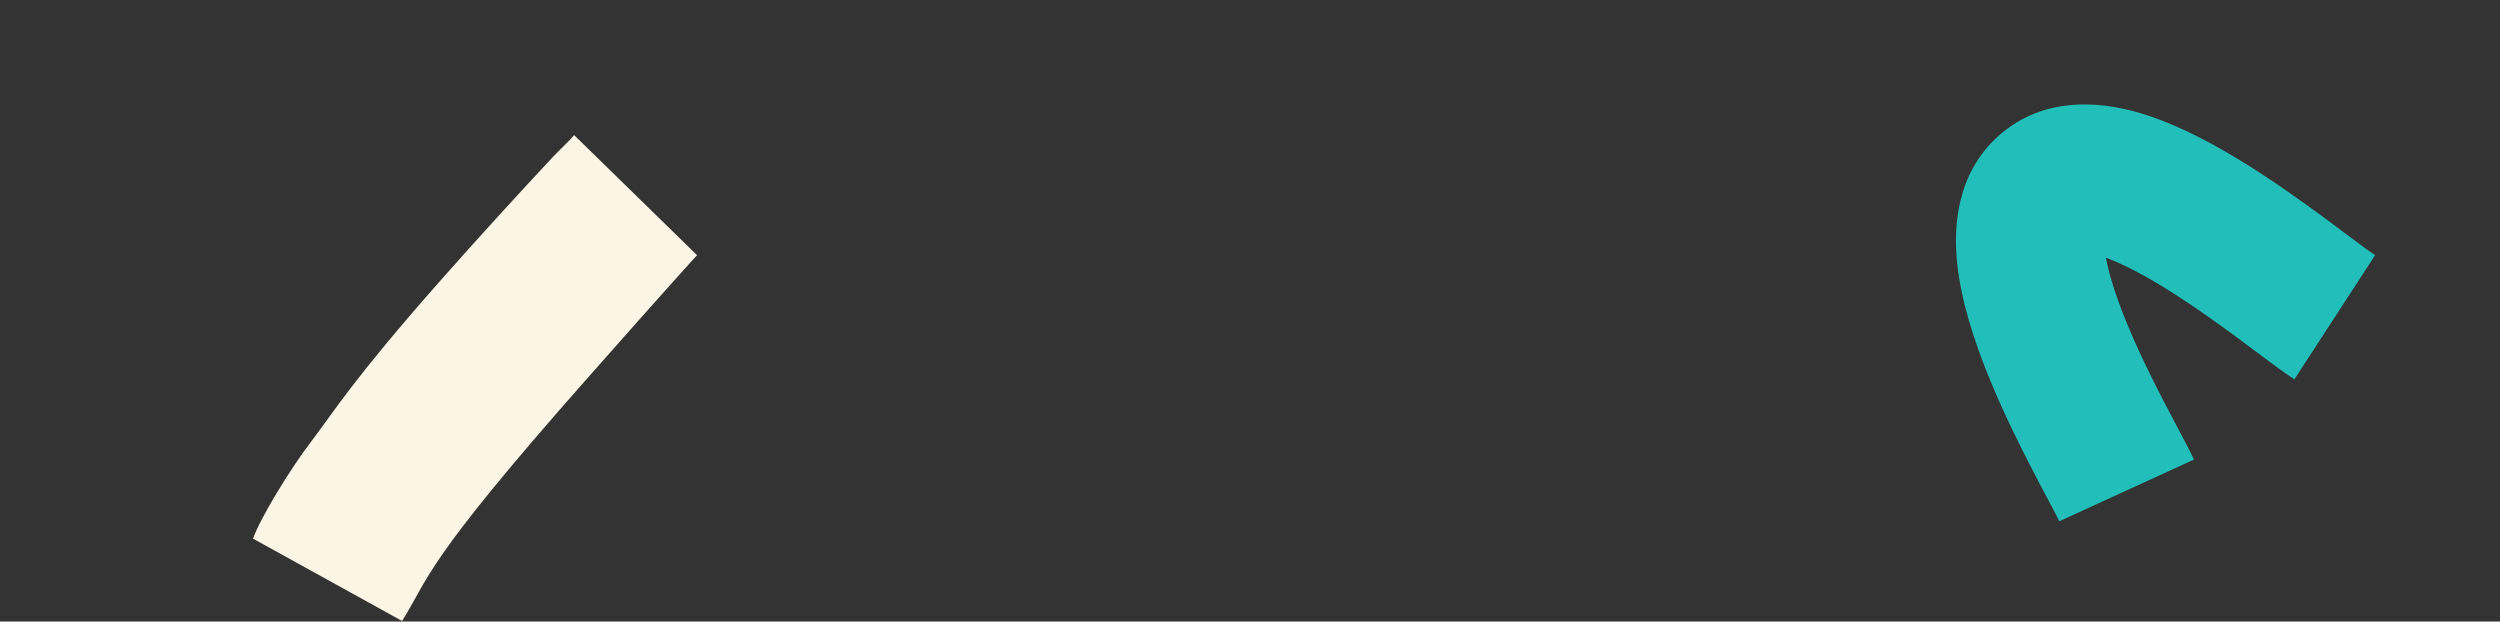
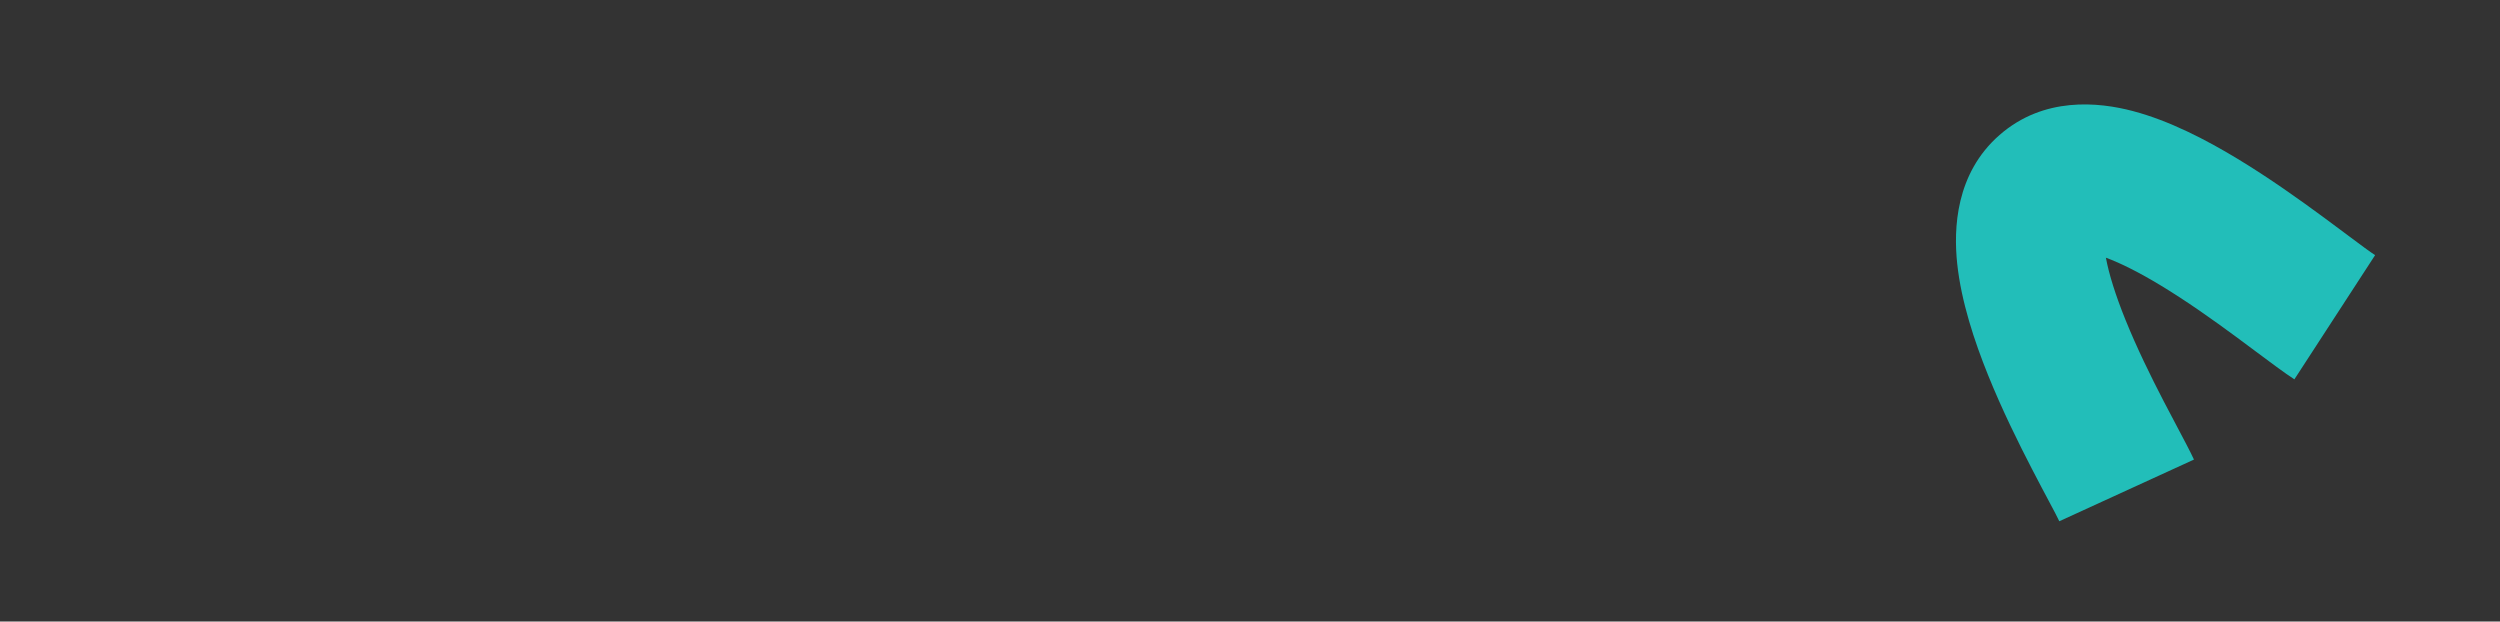
<svg xmlns="http://www.w3.org/2000/svg" width="1440" height="358" fill="none">
  <rect width="100%" height="100%" fill="#333333" stroke="none" />
  <path fill-rule="evenodd" clip-rule="evenodd" d="M1212.99 148.425c8.53 3.133 19.19 8.495 31.47 15.918 15.03 9.081 30.14 19.802 43.6 29.721 3.43 2.523 6.98 5.174 10.48 7.793 8.84 6.602 17.41 13.002 23.02 16.642l46.5-71.534c-3.19-2.07-7.9-5.589-14.87-10.797-4.03-3.008-8.8-6.581-14.48-10.763-14.09-10.383-31.67-22.926-50.05-34.035-17.88-10.807-39.04-21.838-60.13-27.399-19.87-5.24-51.34-8.46-76.79 13.786-25.35 22.156-26.54 53.962-24.39 74.18 2.33 21.803 9.89 44.581 17.74 64.044 8.06 19.984 17.57 39.193 25.42 54.35 4.12 7.962 7.37 14.065 9.87 18.755 2.84 5.322 4.7 8.824 5.77 11.158l77.57-35.537c-1.98-4.316-5.98-11.87-10.29-20.006-2.4-4.522-4.89-9.223-7.18-13.648-7.37-14.228-15.48-30.709-22.07-47.055-5.63-13.947-9.43-26.064-11.19-35.573zm-12.45-3.055c-.01-.013.14-.03.49-.015-.31.035-.49.028-.49.015zm11.44-9.255c.04-.33.08-.473.09-.463.01.011-.01.176-.09.463z" fill="#22BEB9" />
-   <path fill-rule="evenodd" clip-rule="evenodd" d="M253.284 162.07c23.437-26.551 46.601-51.775 65.758-72.279l8.577-8.577c1.061-1.061 2.022-2.173 3.004-3.311l.07-.081 70.818 69.174c-.477.477-14.475 15.695-65.15 73.101-92.677 104.985-88.662 111.836-104.769 137.581.047-.166-.072.469 0 0l-85.845-47.415c4.047-11.617 21.039-39.662 33.766-56.306 12.728-16.643 23.233-34.638 73.771-91.887zm-21.692 195.608c-.04.141-.036.121 0 0z" fill="#FCF4E5" />
</svg>